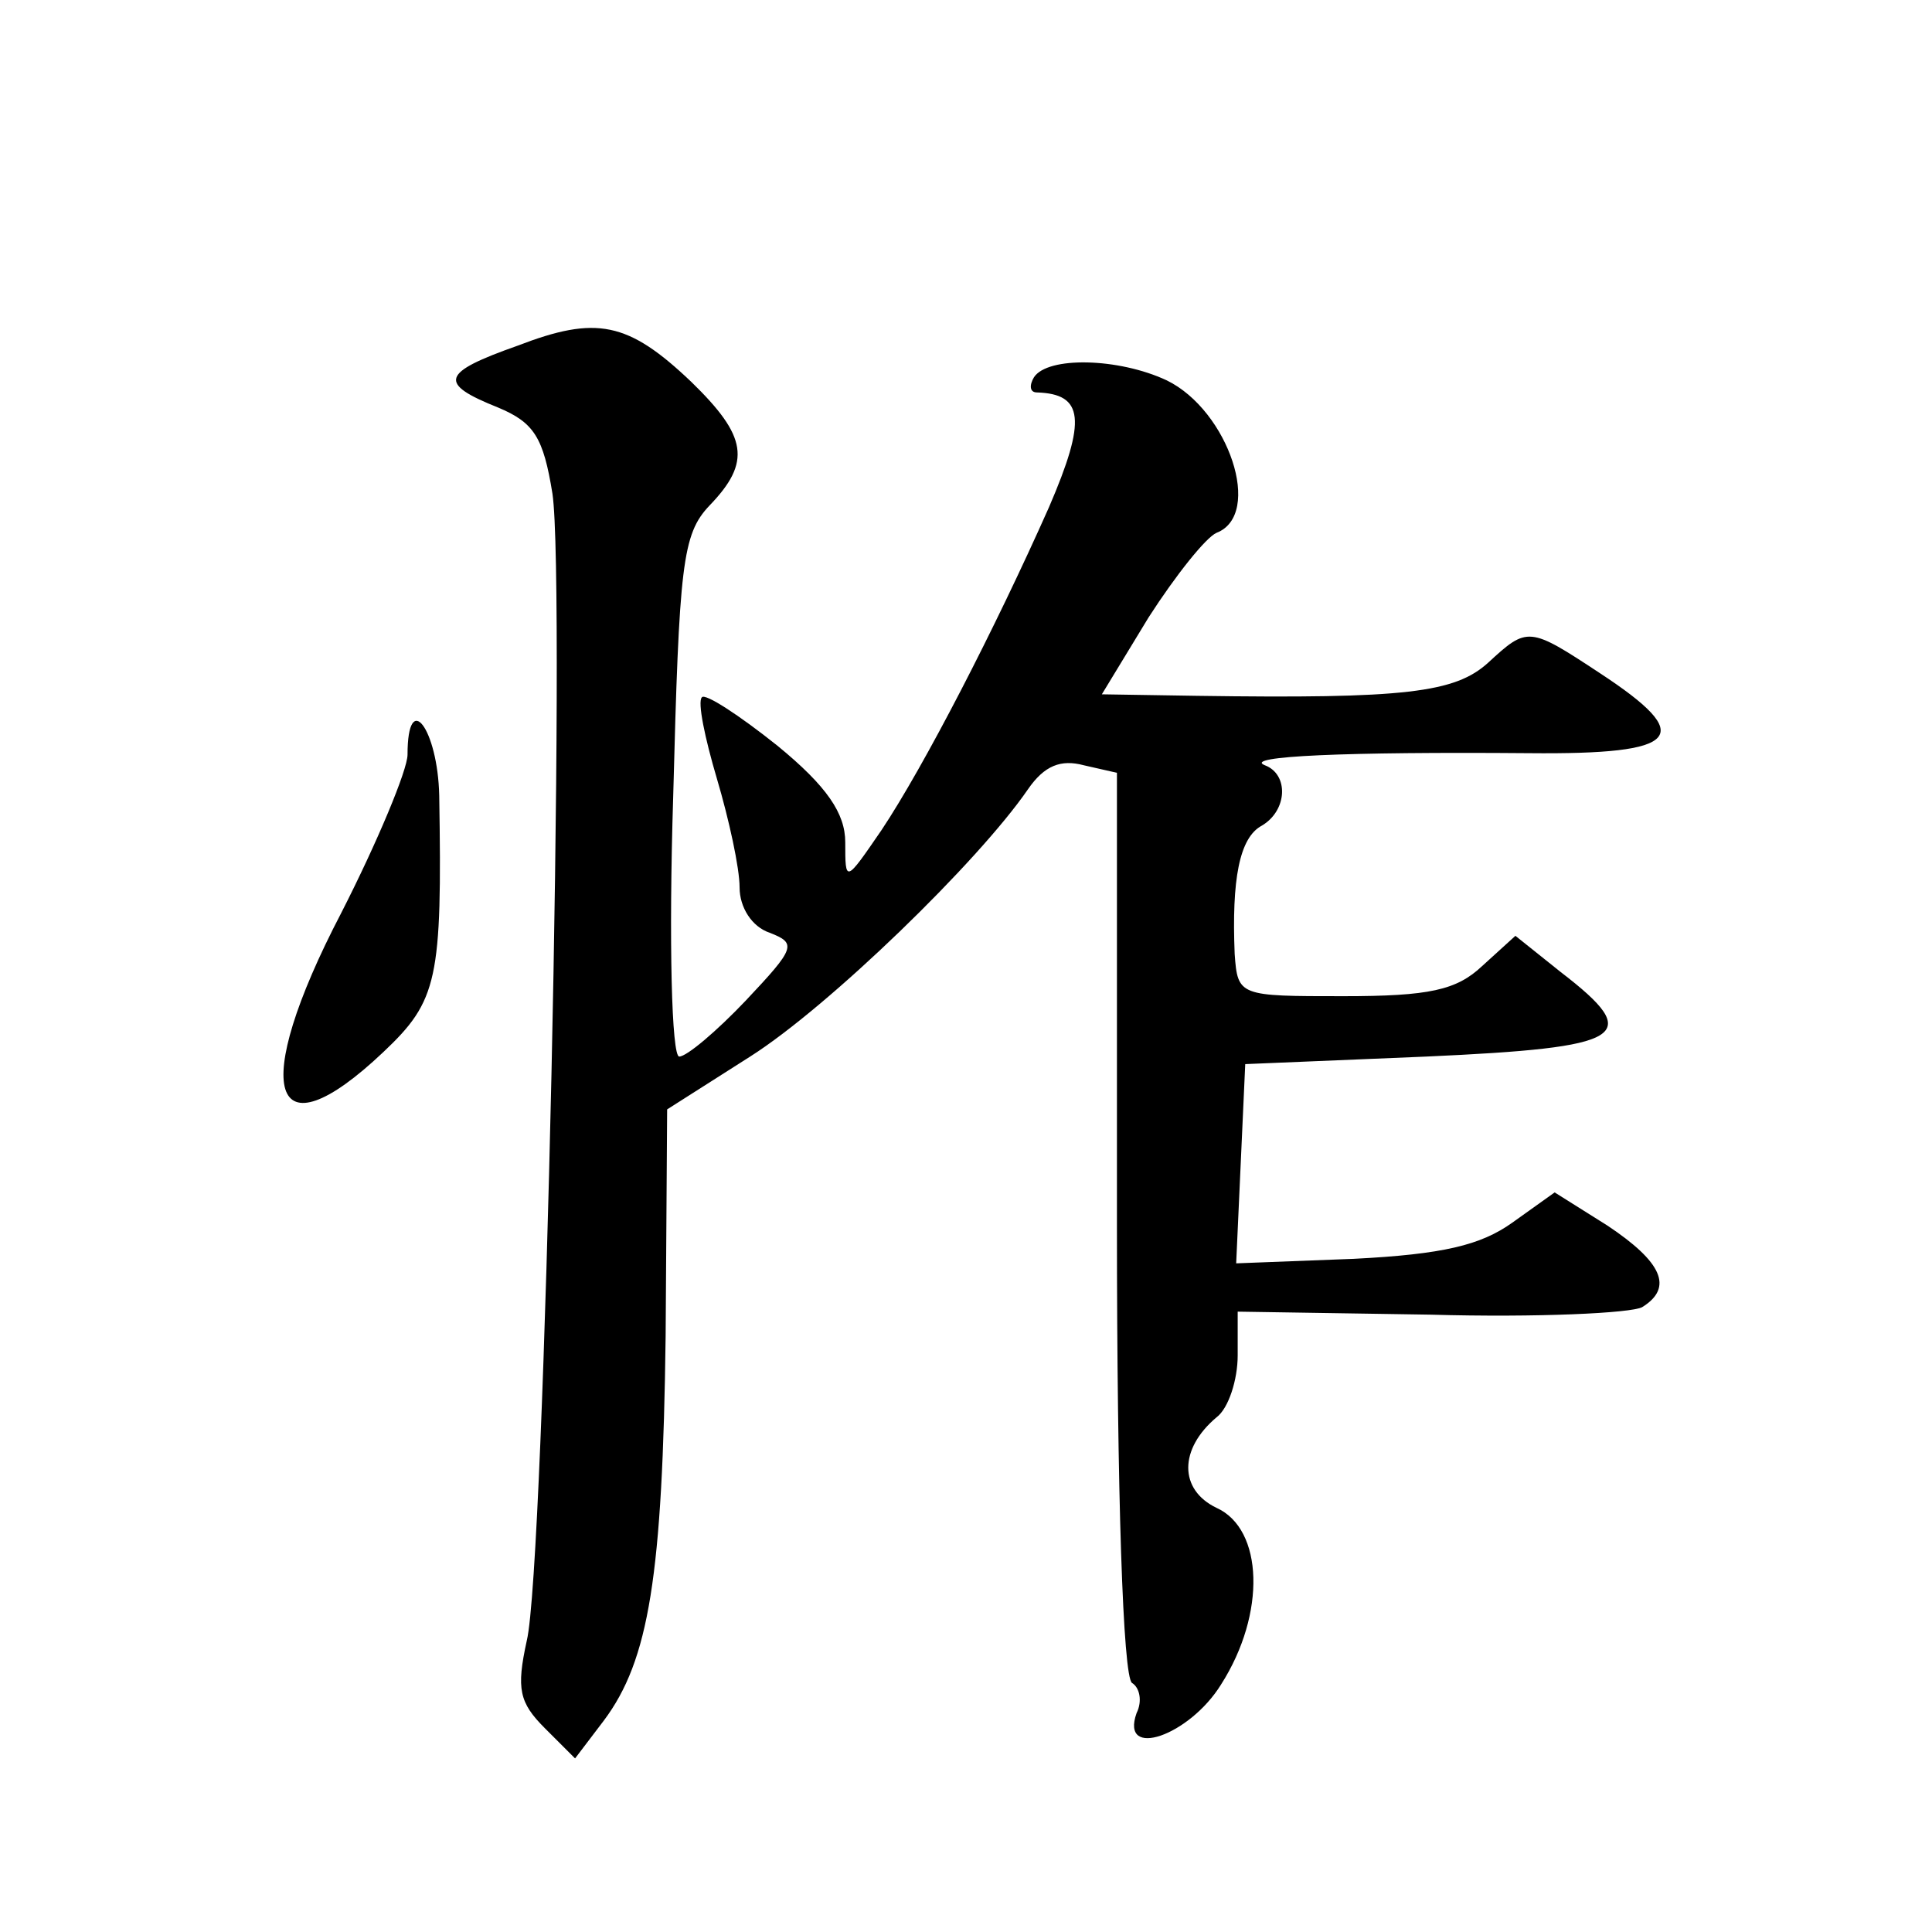
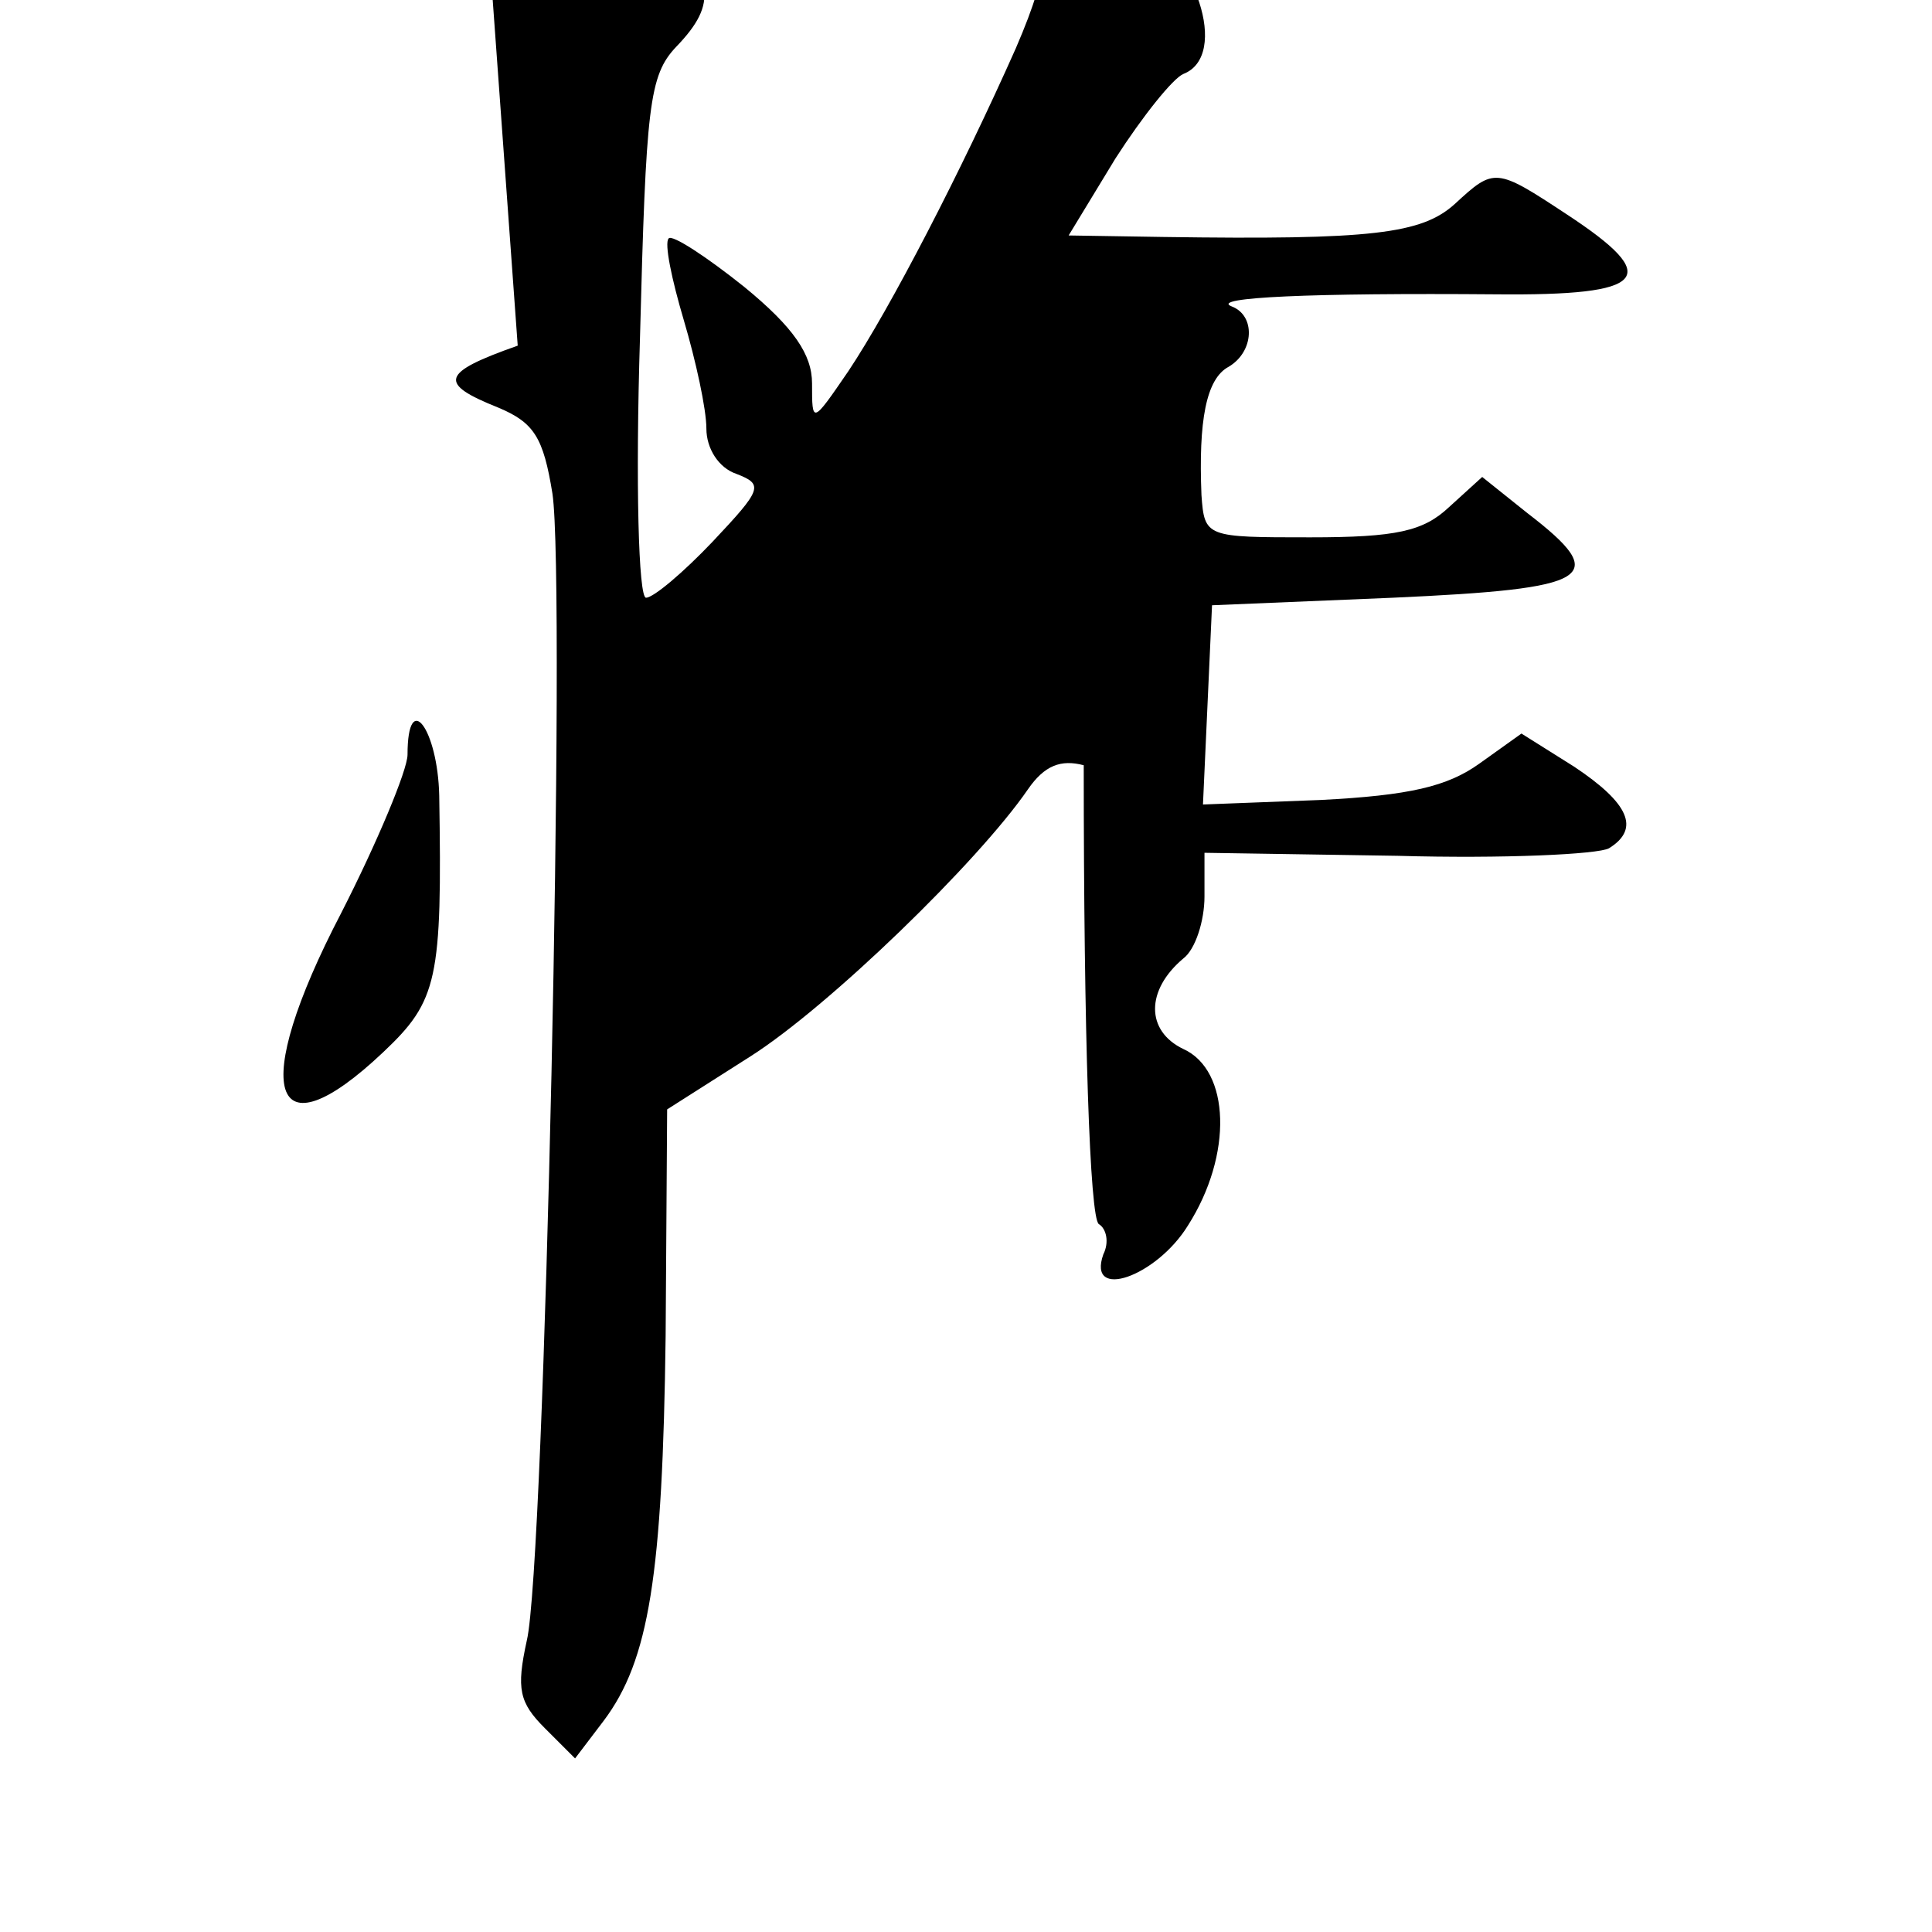
<svg xmlns="http://www.w3.org/2000/svg" version="1.0" width="128pt" height="128pt" viewBox="0 0 128 128" preserveAspectRatio="xMidYMid meet">
  <g transform="translate(0,128) scale(0.1,-0.1)" fill="#0" stroke="none">
-     <path d="M343 1051 c-51 -18 -53 -25 -13 -41 24 -10 30 -20 36 -57 9 -60 -5 -711 -17 -760 -7 -32 -5 -41 12 -58 l20 -20 19 25 c30 40 39 96 41 255 l1 150 55 35 c52 33 151 129 184 177 11 16 22 20 37 16 l22 -5 0 -299 c0 -179 4 -300 10 -304 5 -3 7 -12 3 -20 -11 -31 35 -15 56 19 30 47 28 103 -3 117 -25 12 -25 39 0 60 8 6 14 25 14 41 l0 29 128 -2 c70 -2 133 1 140 5 21 13 13 30 -23 54 l-35 22 -28 -20 c-21 -15 -46 -21 -105 -24 l-78 -3 3 66 3 66 120 5 c132 6 145 13 89 56 l-30 24 -22 -20 c-17 -16 -35 -20 -92 -20 -69 0 -70 0 -72 28 -2 49 3 77 18 85 17 10 18 34 2 40 -15 6 53 9 175 8 101 -1 111 11 47 53 -47 31 -48 31 -74 7 -22 -20 -55 -24 -193 -22 l-63 1 31 51 c18 28 38 53 45 56 31 12 8 81 -33 101 -32 15 -79 16 -88 2 -3 -5 -3 -10 2 -10 31 -1 33 -18 8 -76 -36 -81 -83 -172 -111 -214 -24 -35 -24 -35 -24 -8 0 19 -12 37 -45 64 -25 20 -48 35 -50 32 -3 -3 2 -27 10 -54 8 -27 15 -59 15 -72 0 -13 8 -26 20 -30 18 -7 17 -10 -16 -45 -19 -20 -39 -37 -44 -37 -5 0 -7 76 -4 172 4 154 6 174 24 193 28 29 25 46 -12 82 -42 40 -63 44 -115 24z M270 780 c0 -10 -20 -58 -44 -105 -61 -117 -47 -163 28 -92 36 34 39 48 37 170 -1 44 -21 71 -21 27z" />
+     <path d="M343 1051 c-51 -18 -53 -25 -13 -41 24 -10 30 -20 36 -57 9 -60 -5 -711 -17 -760 -7 -32 -5 -41 12 -58 l20 -20 19 25 c30 40 39 96 41 255 l1 150 55 35 c52 33 151 129 184 177 11 16 22 20 37 16 c0 -179 4 -300 10 -304 5 -3 7 -12 3 -20 -11 -31 35 -15 56 19 30 47 28 103 -3 117 -25 12 -25 39 0 60 8 6 14 25 14 41 l0 29 128 -2 c70 -2 133 1 140 5 21 13 13 30 -23 54 l-35 22 -28 -20 c-21 -15 -46 -21 -105 -24 l-78 -3 3 66 3 66 120 5 c132 6 145 13 89 56 l-30 24 -22 -20 c-17 -16 -35 -20 -92 -20 -69 0 -70 0 -72 28 -2 49 3 77 18 85 17 10 18 34 2 40 -15 6 53 9 175 8 101 -1 111 11 47 53 -47 31 -48 31 -74 7 -22 -20 -55 -24 -193 -22 l-63 1 31 51 c18 28 38 53 45 56 31 12 8 81 -33 101 -32 15 -79 16 -88 2 -3 -5 -3 -10 2 -10 31 -1 33 -18 8 -76 -36 -81 -83 -172 -111 -214 -24 -35 -24 -35 -24 -8 0 19 -12 37 -45 64 -25 20 -48 35 -50 32 -3 -3 2 -27 10 -54 8 -27 15 -59 15 -72 0 -13 8 -26 20 -30 18 -7 17 -10 -16 -45 -19 -20 -39 -37 -44 -37 -5 0 -7 76 -4 172 4 154 6 174 24 193 28 29 25 46 -12 82 -42 40 -63 44 -115 24z M270 780 c0 -10 -20 -58 -44 -105 -61 -117 -47 -163 28 -92 36 34 39 48 37 170 -1 44 -21 71 -21 27z" />
  </g>
</svg>